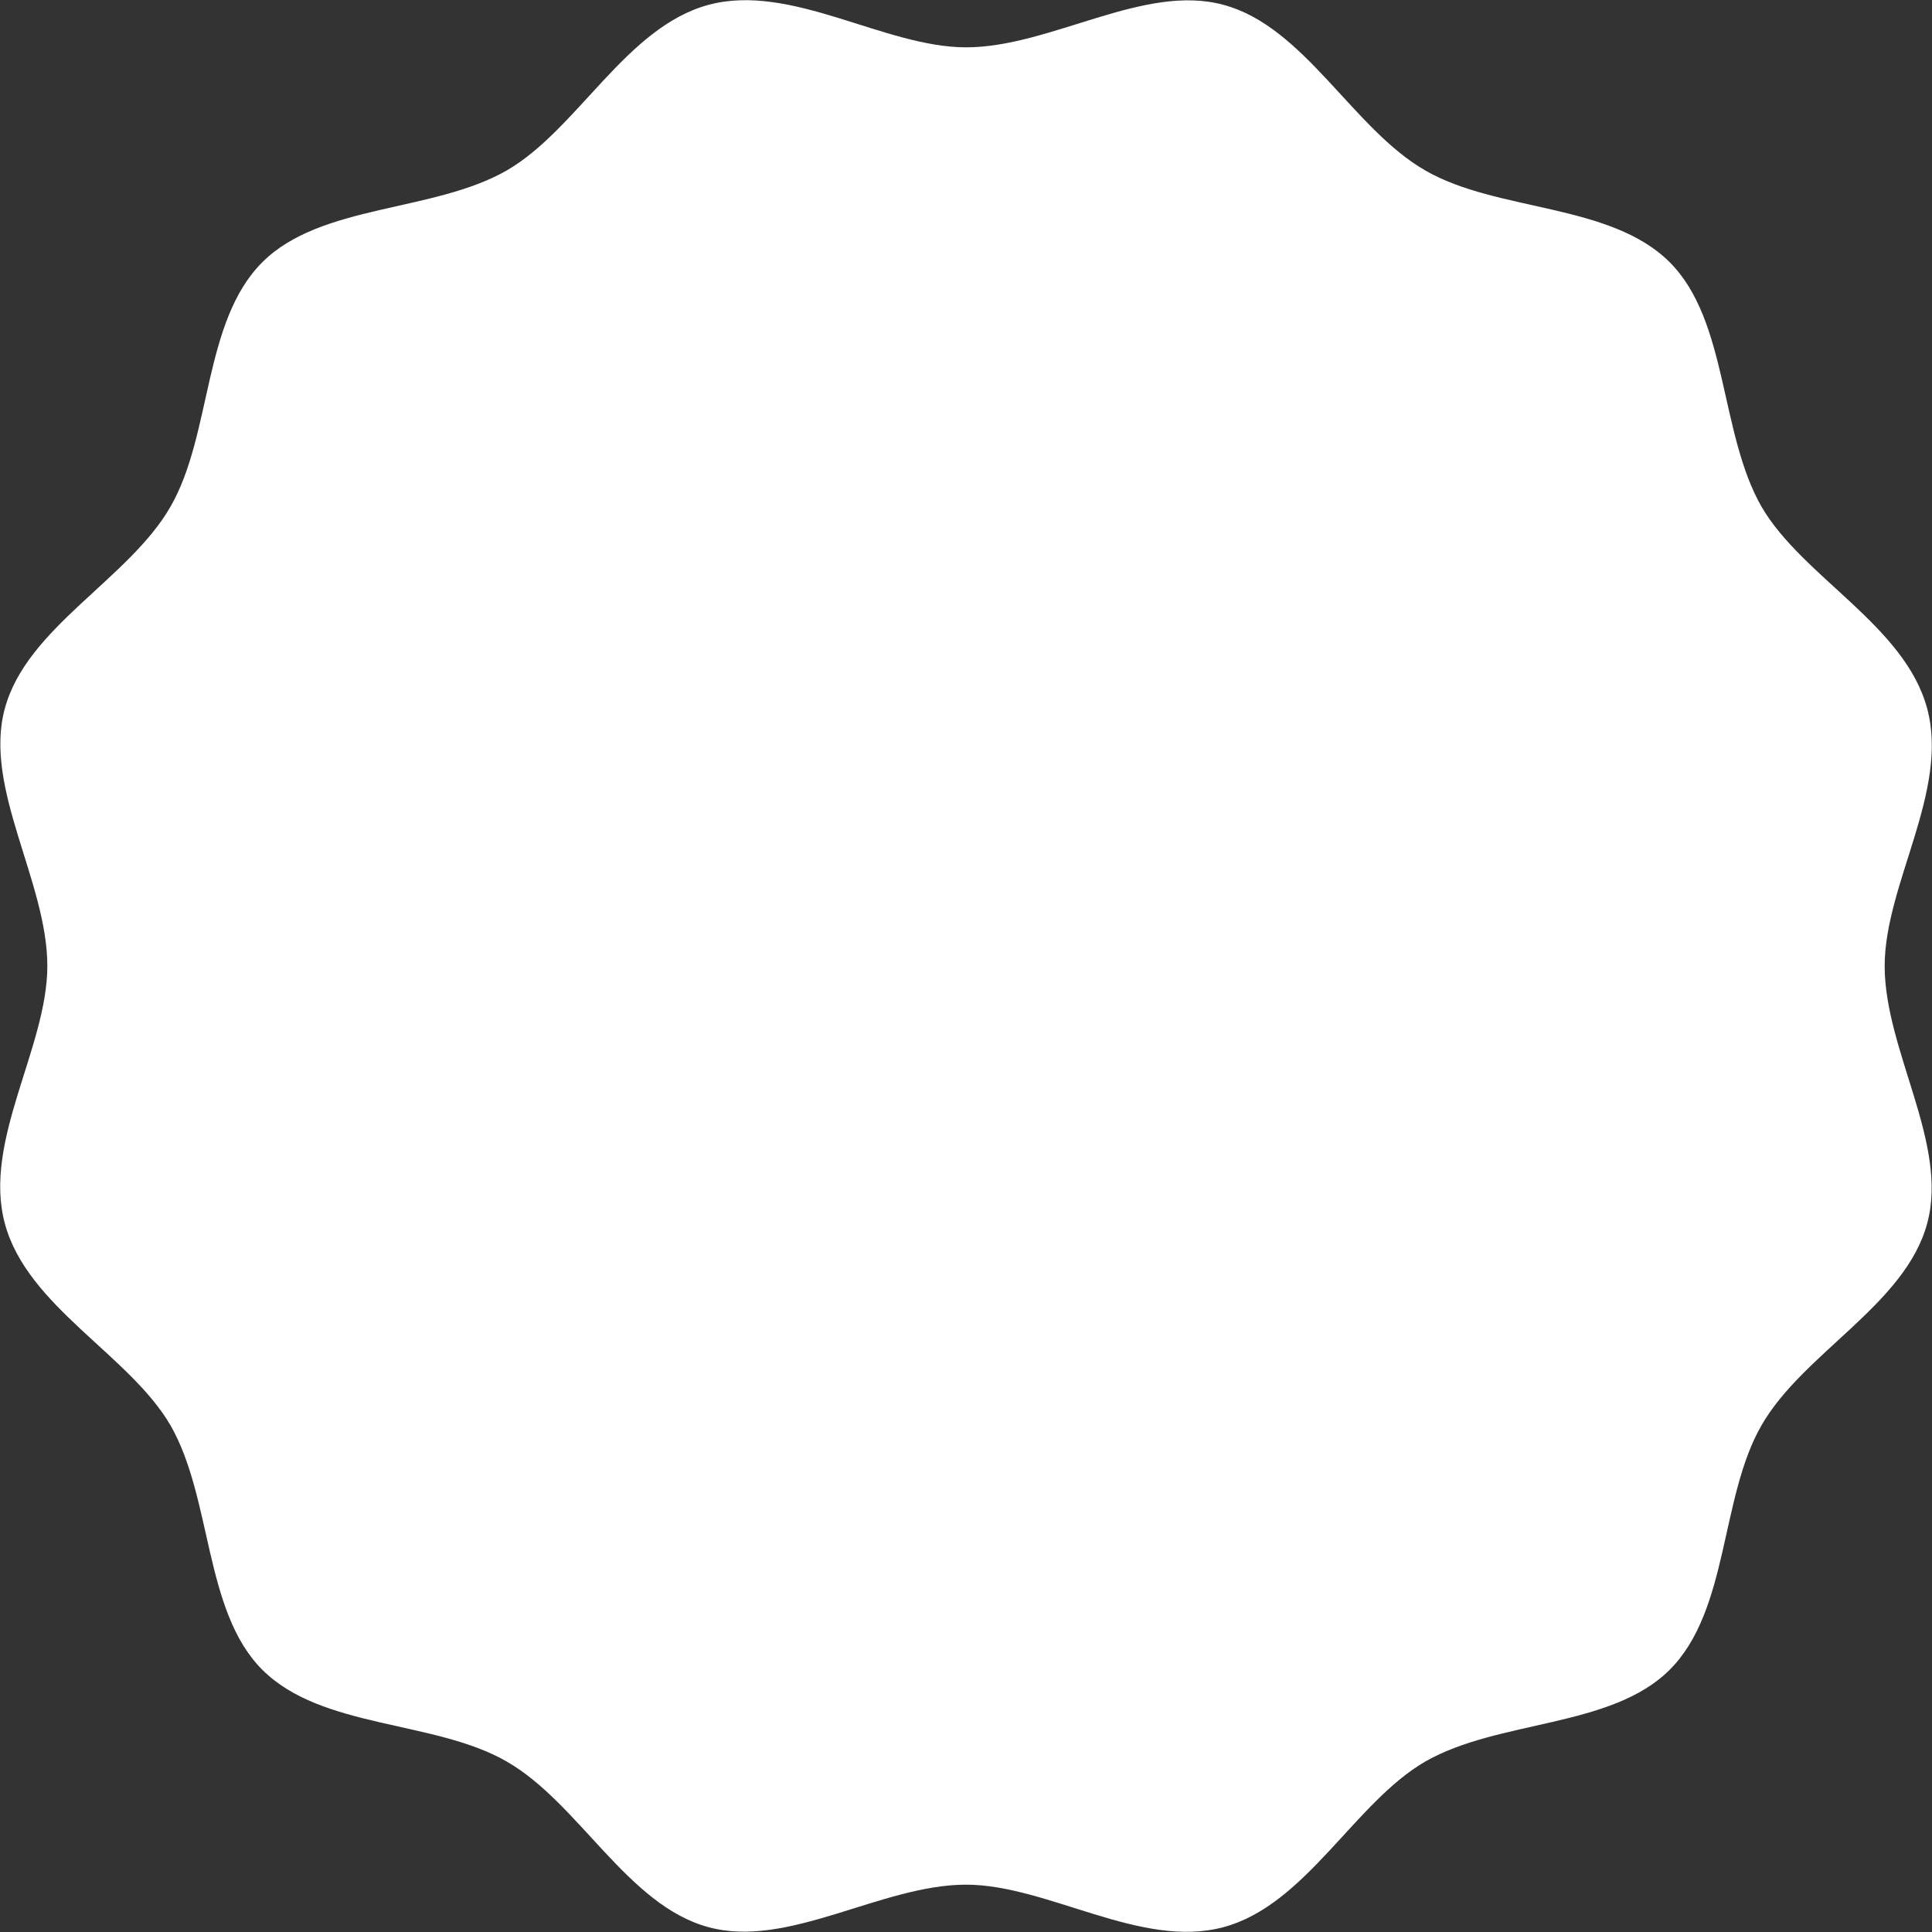
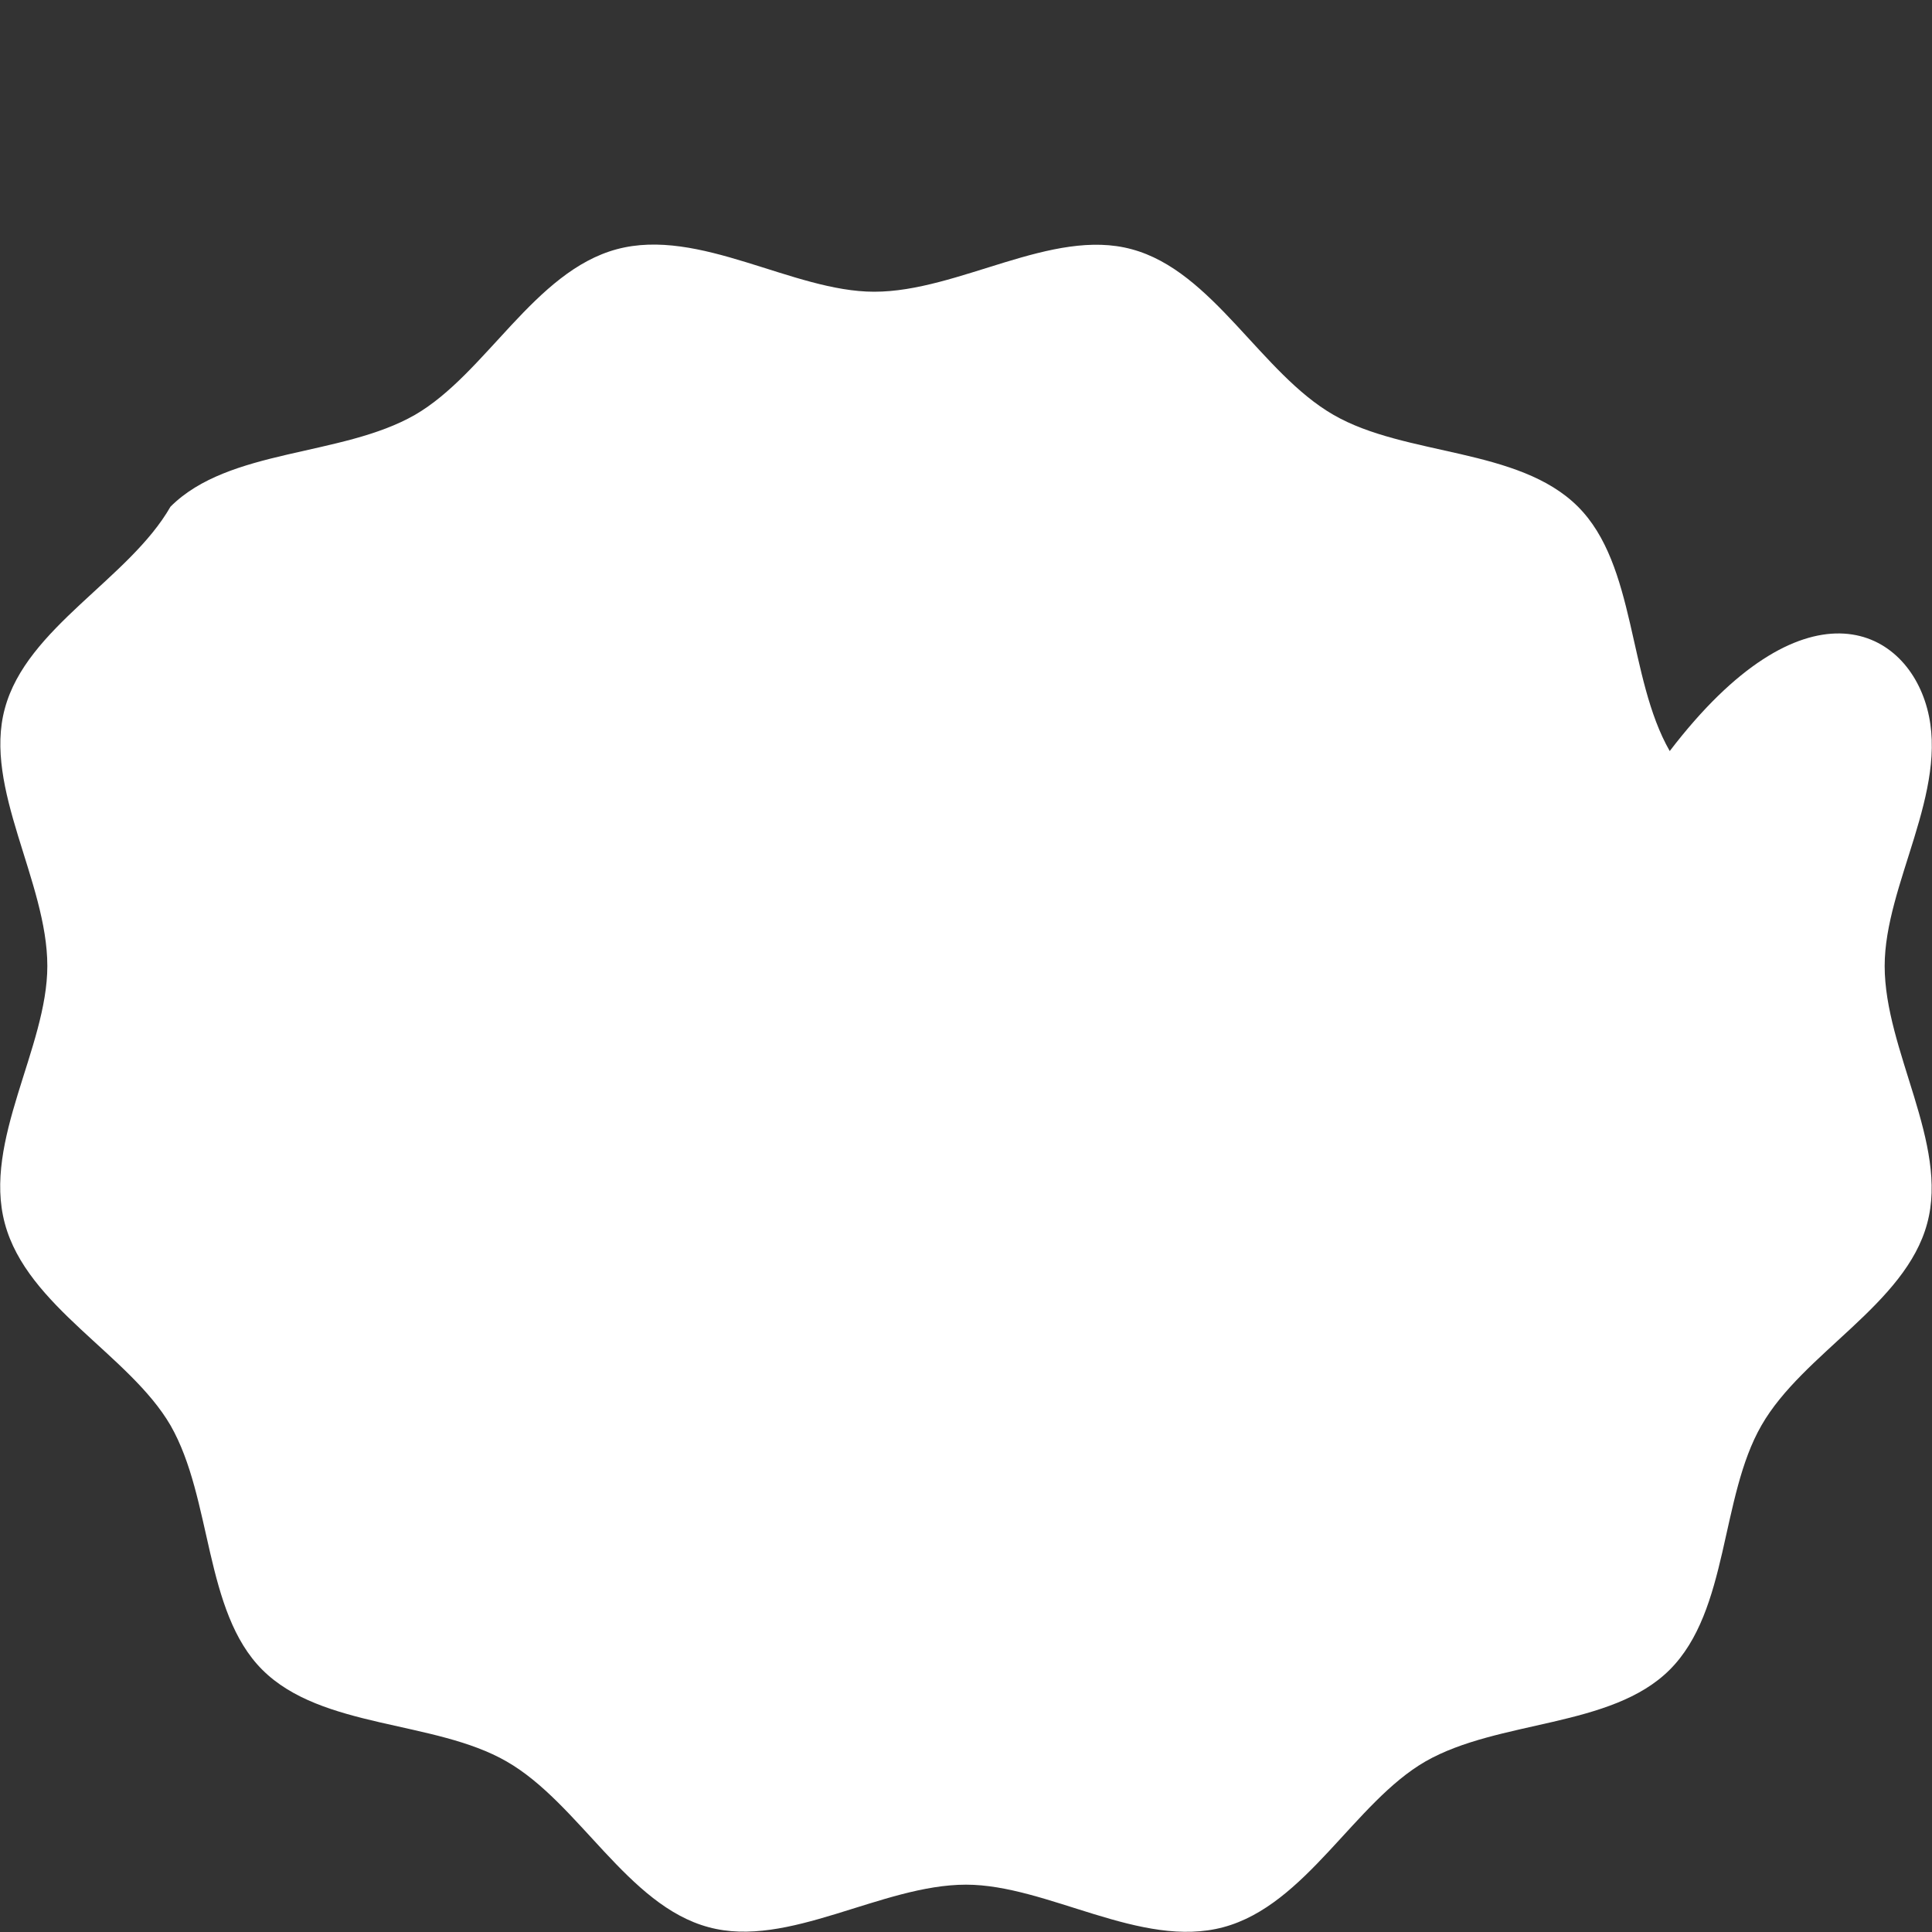
<svg xmlns="http://www.w3.org/2000/svg" version="1.1" id="Layer_1" x="0px" y="0px" width="400px" height="400px" viewBox="0 0 400 400" style="enable-background:new 0 0 400 400;" xml:space="preserve">
  <rect x="0" y="0" width="400" height="400" fill="#333333" stroke="none" />
  <style type="text/css"> .st0{fill:#FFFFFF;} </style>
-   <path class="st0" d="M399,146.7c4.6,17.1-8.8,36.4-8.8,53.3c0,17.5,13.3,36.8,8.8,53.3c-4.5,16.8-25.7,26.8-34.3,41.8 c-8.6,14.9-6.7,38.3-19,50.6c-12.1,12.1-35.4,10.3-50.6,19c-14.7,8.5-24.7,29.7-41.8,34.3c-17.1,4.6-36.4-8.8-53.3-8.8 c-17.5,0-36.8,13.3-53.3,8.8c-16.8-4.5-26.8-25.7-41.8-34.3c-14.9-8.6-38.3-6.7-50.6-19c-12.1-12.1-10.3-35.4-19-50.6 C26.8,280.5,5.6,270.5,1,253.3c-4.6-17.1,8.8-36.4,8.8-53.3c0-17.5-13.3-36.8-8.8-53.3c4.5-16.8,25.7-26.8,34.3-41.8 c8.6-14.9,6.7-38.3,19-50.6c12.1-12.1,35.4-10.3,50.6-19c14.7-8.5,24.7-29.7,41.8-34.3c17.1-4.6,36.4,8.8,53.3,8.8 c17.5,0,36.8-13.3,53.3-8.8c16.8,4.5,26.8,25.7,41.8,34.3c14.9,8.6,38.3,6.7,50.6,19c12.1,12.1,10.3,35.4,19,50.6 C373.2,119.5,394.4,129.5,399,146.7z" />
+   <path class="st0" d="M399,146.7c4.6,17.1-8.8,36.4-8.8,53.3c0,17.5,13.3,36.8,8.8,53.3c-4.5,16.8-25.7,26.8-34.3,41.8 c-8.6,14.9-6.7,38.3-19,50.6c-12.1,12.1-35.4,10.3-50.6,19c-14.7,8.5-24.7,29.7-41.8,34.3c-17.1,4.6-36.4-8.8-53.3-8.8 c-17.5,0-36.8,13.3-53.3,8.8c-16.8-4.5-26.8-25.7-41.8-34.3c-14.9-8.6-38.3-6.7-50.6-19c-12.1-12.1-10.3-35.4-19-50.6 C26.8,280.5,5.6,270.5,1,253.3c-4.6-17.1,8.8-36.4,8.8-53.3c0-17.5-13.3-36.8-8.8-53.3c4.5-16.8,25.7-26.8,34.3-41.8 c12.1-12.1,35.4-10.3,50.6-19c14.7-8.5,24.7-29.7,41.8-34.3c17.1-4.6,36.4,8.8,53.3,8.8 c17.5,0,36.8-13.3,53.3-8.8c16.8,4.5,26.8,25.7,41.8,34.3c14.9,8.6,38.3,6.7,50.6,19c12.1,12.1,10.3,35.4,19,50.6 C373.2,119.5,394.4,129.5,399,146.7z" />
</svg>